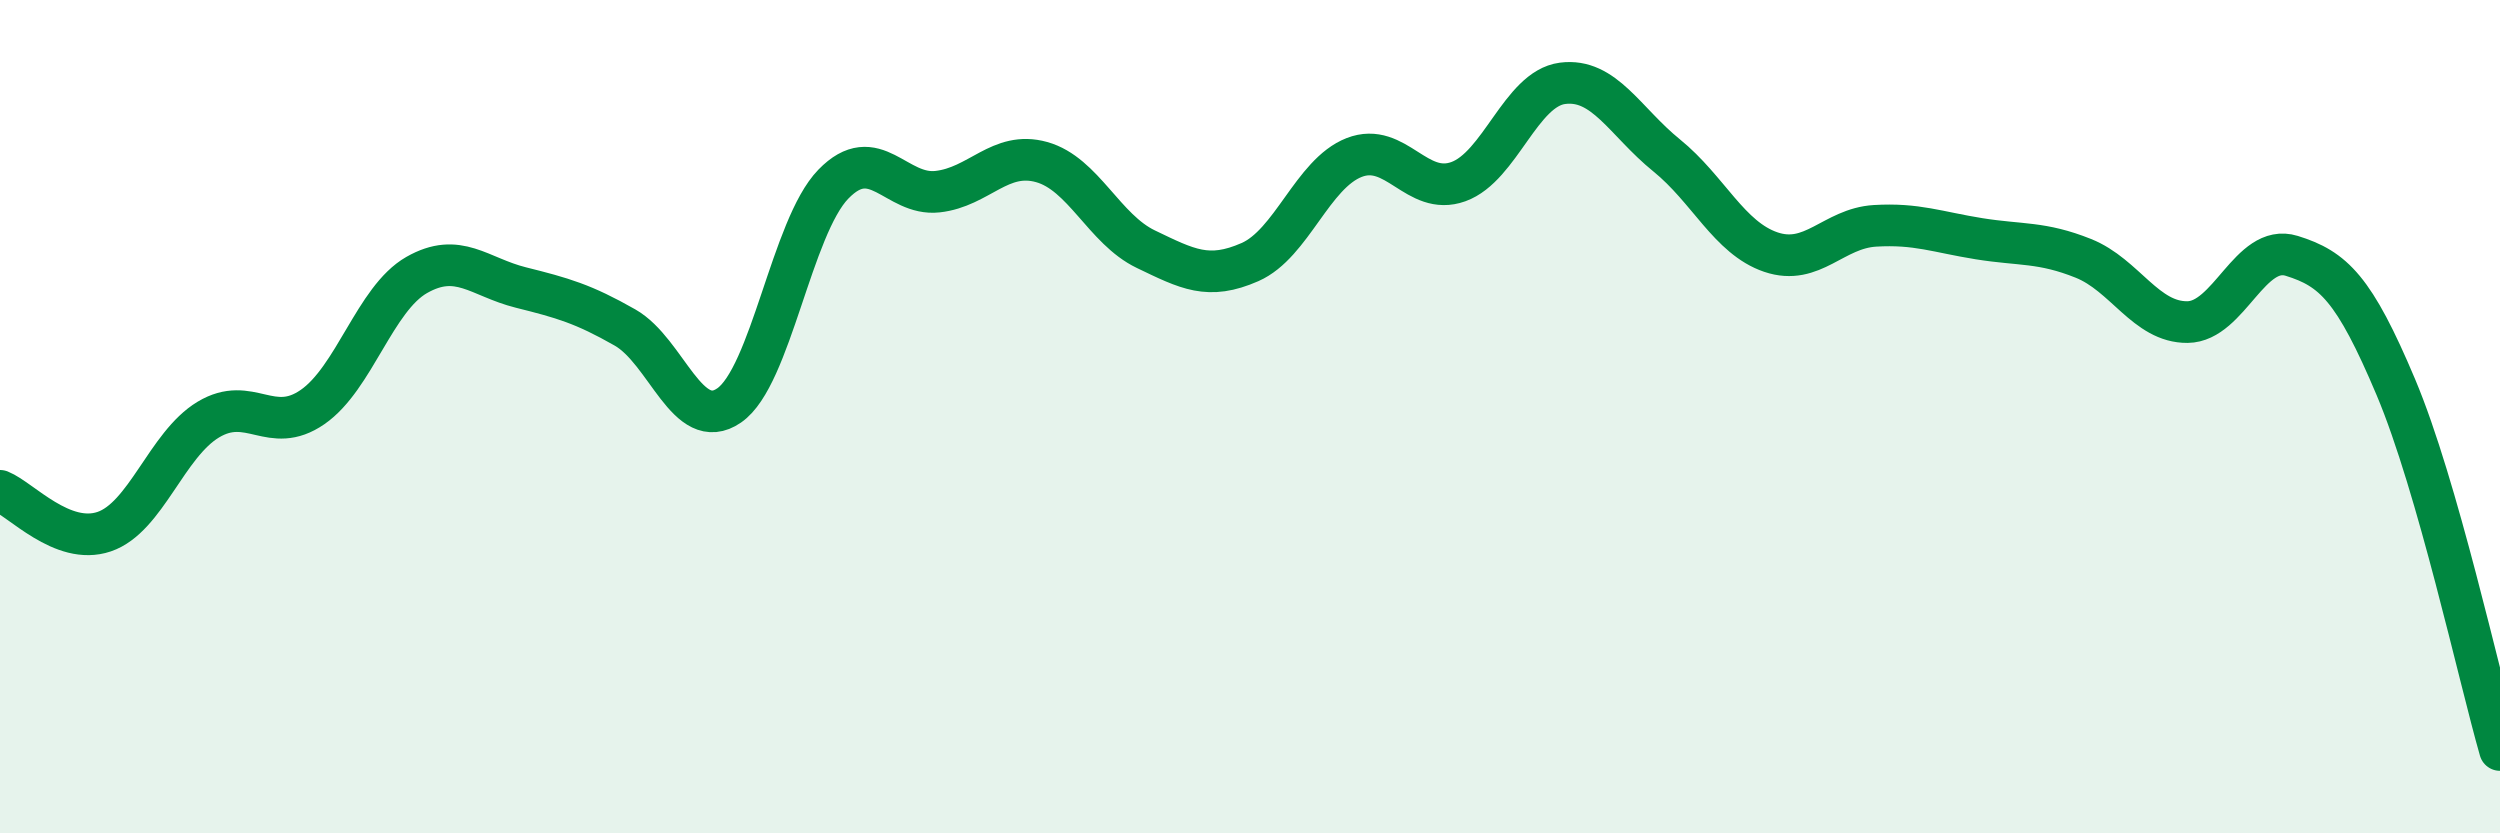
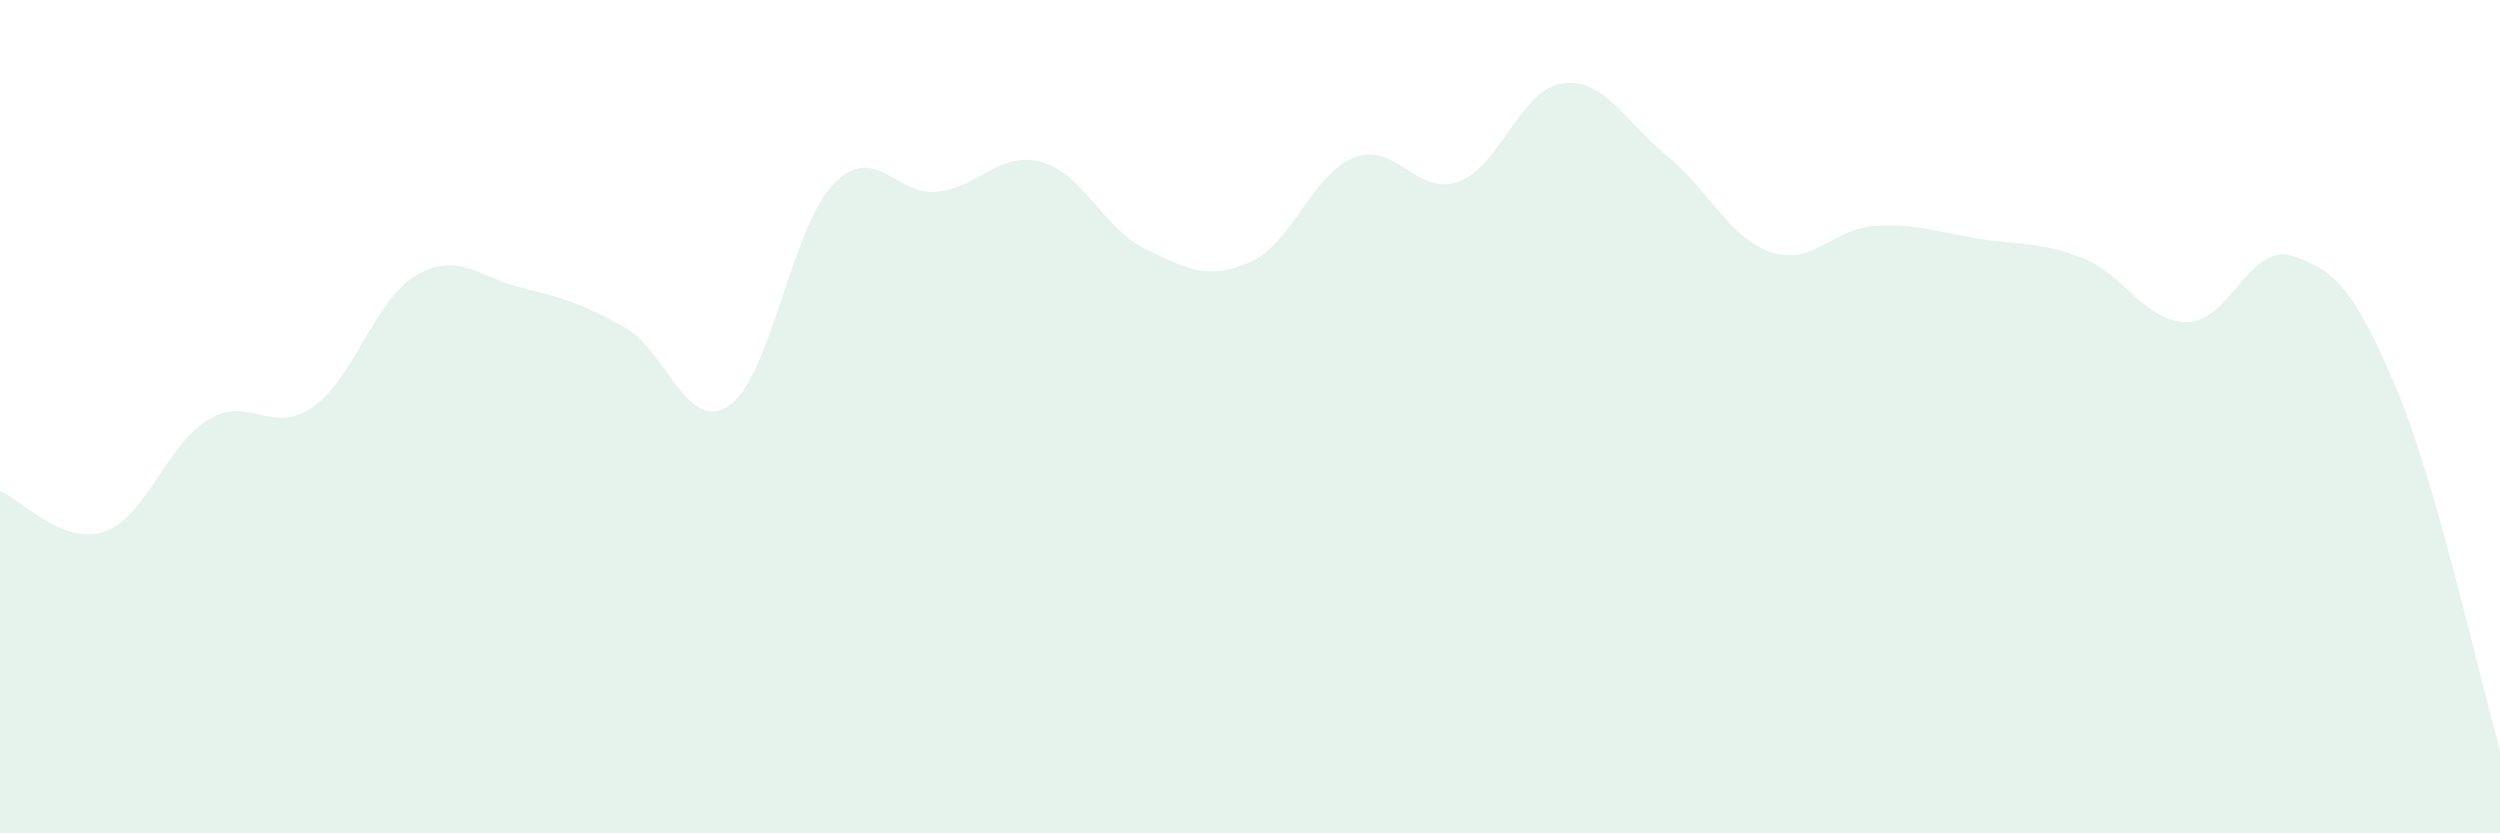
<svg xmlns="http://www.w3.org/2000/svg" width="60" height="20" viewBox="0 0 60 20">
  <path d="M 0,11.78 C 0.5,11.98 1.5,13.1 2.5,12.76 C 3.5,12.42 4,10.67 5,10.07 C 6,9.47 6.5,10.46 7.5,9.77 C 8.5,9.08 9,7.17 10,6.6 C 11,6.03 11.5,6.65 12.5,6.9 C 13.5,7.15 14,7.29 15,7.86 C 16,8.43 16.5,10.42 17.5,9.73 C 18.5,9.04 19,5.45 20,4.42 C 21,3.39 21.5,4.71 22.5,4.6 C 23.5,4.49 24,3.61 25,3.89 C 26,4.17 26.5,5.5 27.5,5.98 C 28.5,6.46 29,6.73 30,6.29 C 31,5.85 31.5,4.17 32.5,3.78 C 33.5,3.39 34,4.72 35,4.36 C 36,4 36.5,2.13 37.5,2 C 38.5,1.87 39,2.92 40,3.73 C 41,4.54 41.5,5.71 42.5,6.05 C 43.5,6.39 44,5.48 45,5.42 C 46,5.36 46.5,5.57 47.5,5.73 C 48.5,5.89 49,5.8 50,6.2 C 51,6.6 51.5,7.74 52.5,7.73 C 53.5,7.72 54,5.83 55,6.14 C 56,6.45 56.5,6.92 57.5,9.29 C 58.5,11.66 59.5,16.26 60,18L60 20L0 20Z" fill="#008740" opacity="0.1" stroke-linecap="round" stroke-linejoin="round" />
-   <path d="M 0,11.78 C 0.5,11.98 1.5,13.1 2.5,12.76 C 3.5,12.42 4,10.67 5,10.07 C 6,9.47 6.5,10.46 7.5,9.77 C 8.5,9.08 9,7.17 10,6.6 C 11,6.03 11.5,6.65 12.5,6.9 C 13.5,7.15 14,7.29 15,7.86 C 16,8.43 16.5,10.42 17.5,9.73 C 18.5,9.04 19,5.45 20,4.42 C 21,3.39 21.5,4.71 22.5,4.6 C 23.5,4.49 24,3.61 25,3.89 C 26,4.17 26.5,5.5 27.5,5.98 C 28.5,6.46 29,6.73 30,6.29 C 31,5.85 31.5,4.17 32.5,3.78 C 33.5,3.39 34,4.72 35,4.36 C 36,4 36.5,2.13 37.5,2 C 38.5,1.87 39,2.92 40,3.73 C 41,4.54 41.5,5.71 42.5,6.05 C 43.5,6.39 44,5.48 45,5.42 C 46,5.36 46.5,5.57 47.5,5.73 C 48.5,5.89 49,5.8 50,6.2 C 51,6.6 51.5,7.74 52.5,7.73 C 53.5,7.72 54,5.83 55,6.14 C 56,6.45 56.5,6.92 57.5,9.29 C 58.5,11.66 59.5,16.26 60,18" stroke="#008740" stroke-width="1" fill="none" stroke-linecap="round" stroke-linejoin="round" />
</svg>